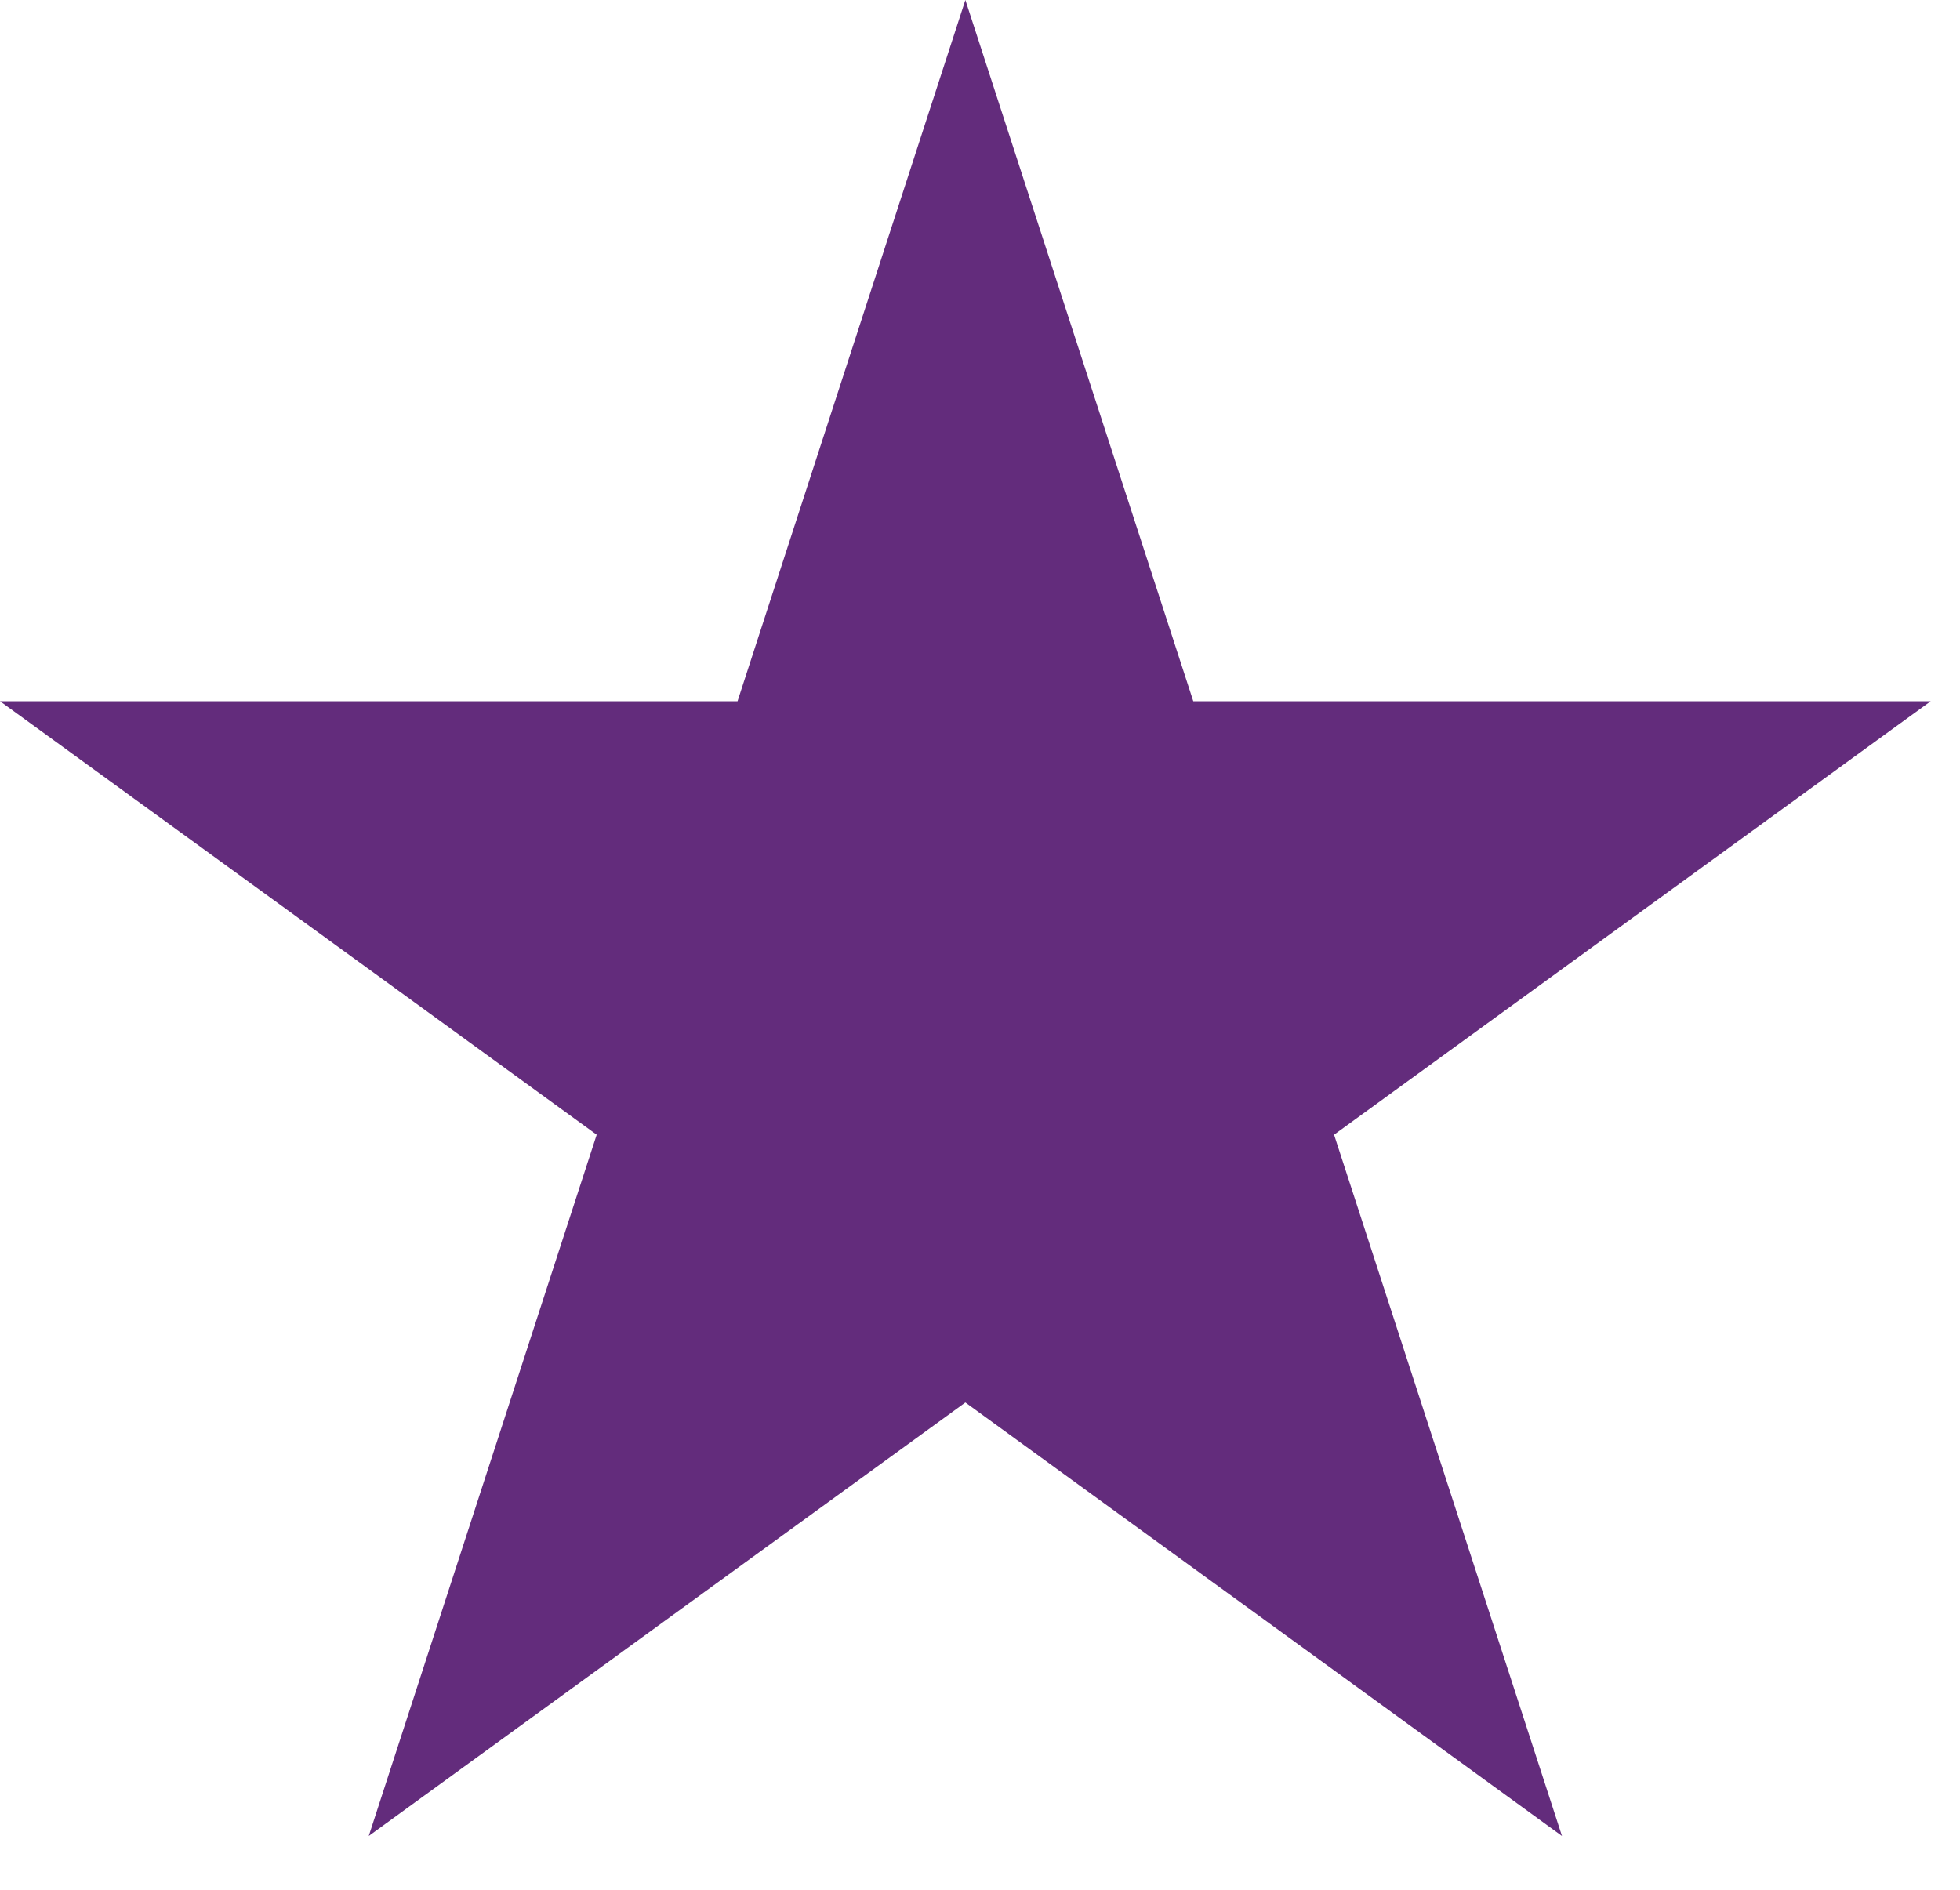
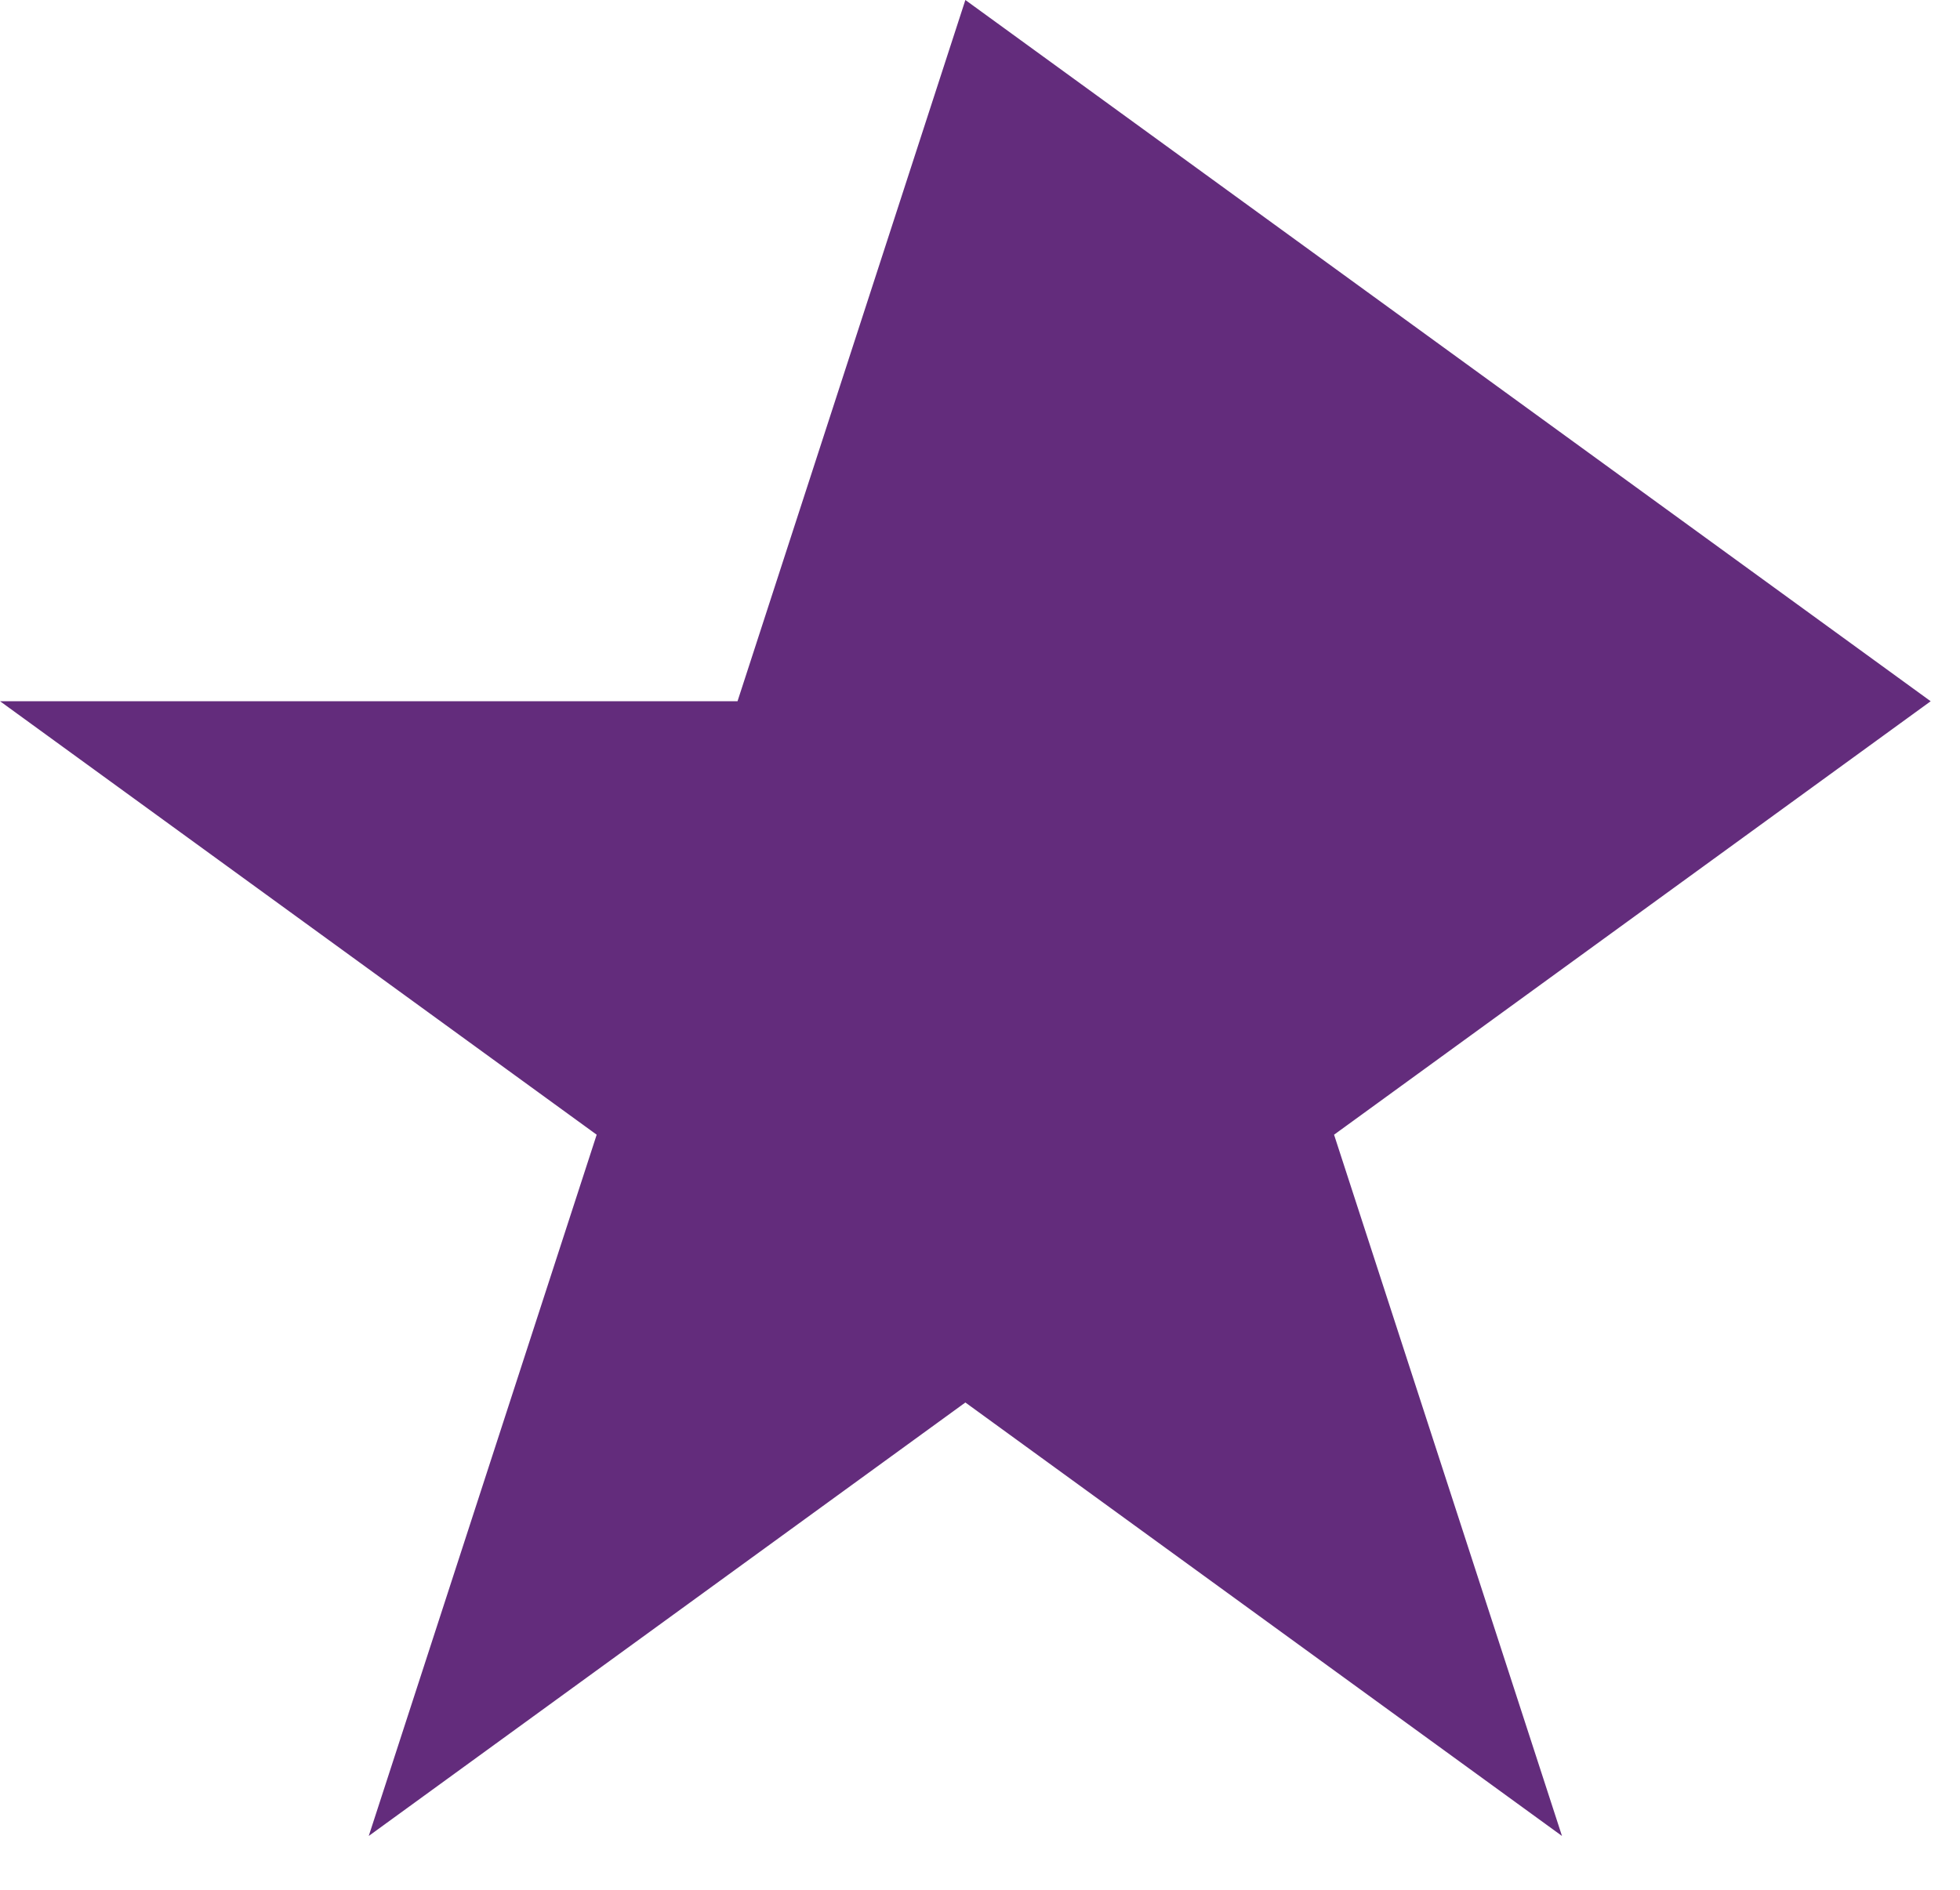
<svg xmlns="http://www.w3.org/2000/svg" width="28" height="27" viewBox="0 0 28 27" fill="none">
-   <path d="M13.791 0L17.047 10.019L27.581 10.019L19.058 16.212L22.314 26.231L13.791 20.038L5.268 26.231L8.524 16.212L0.001 10.019L10.536 10.019L13.791 0Z" fill="#632C7C" />
+   <path d="M13.791 0L27.581 10.019L19.058 16.212L22.314 26.231L13.791 20.038L5.268 26.231L8.524 16.212L0.001 10.019L10.536 10.019L13.791 0Z" fill="#632C7C" />
</svg>